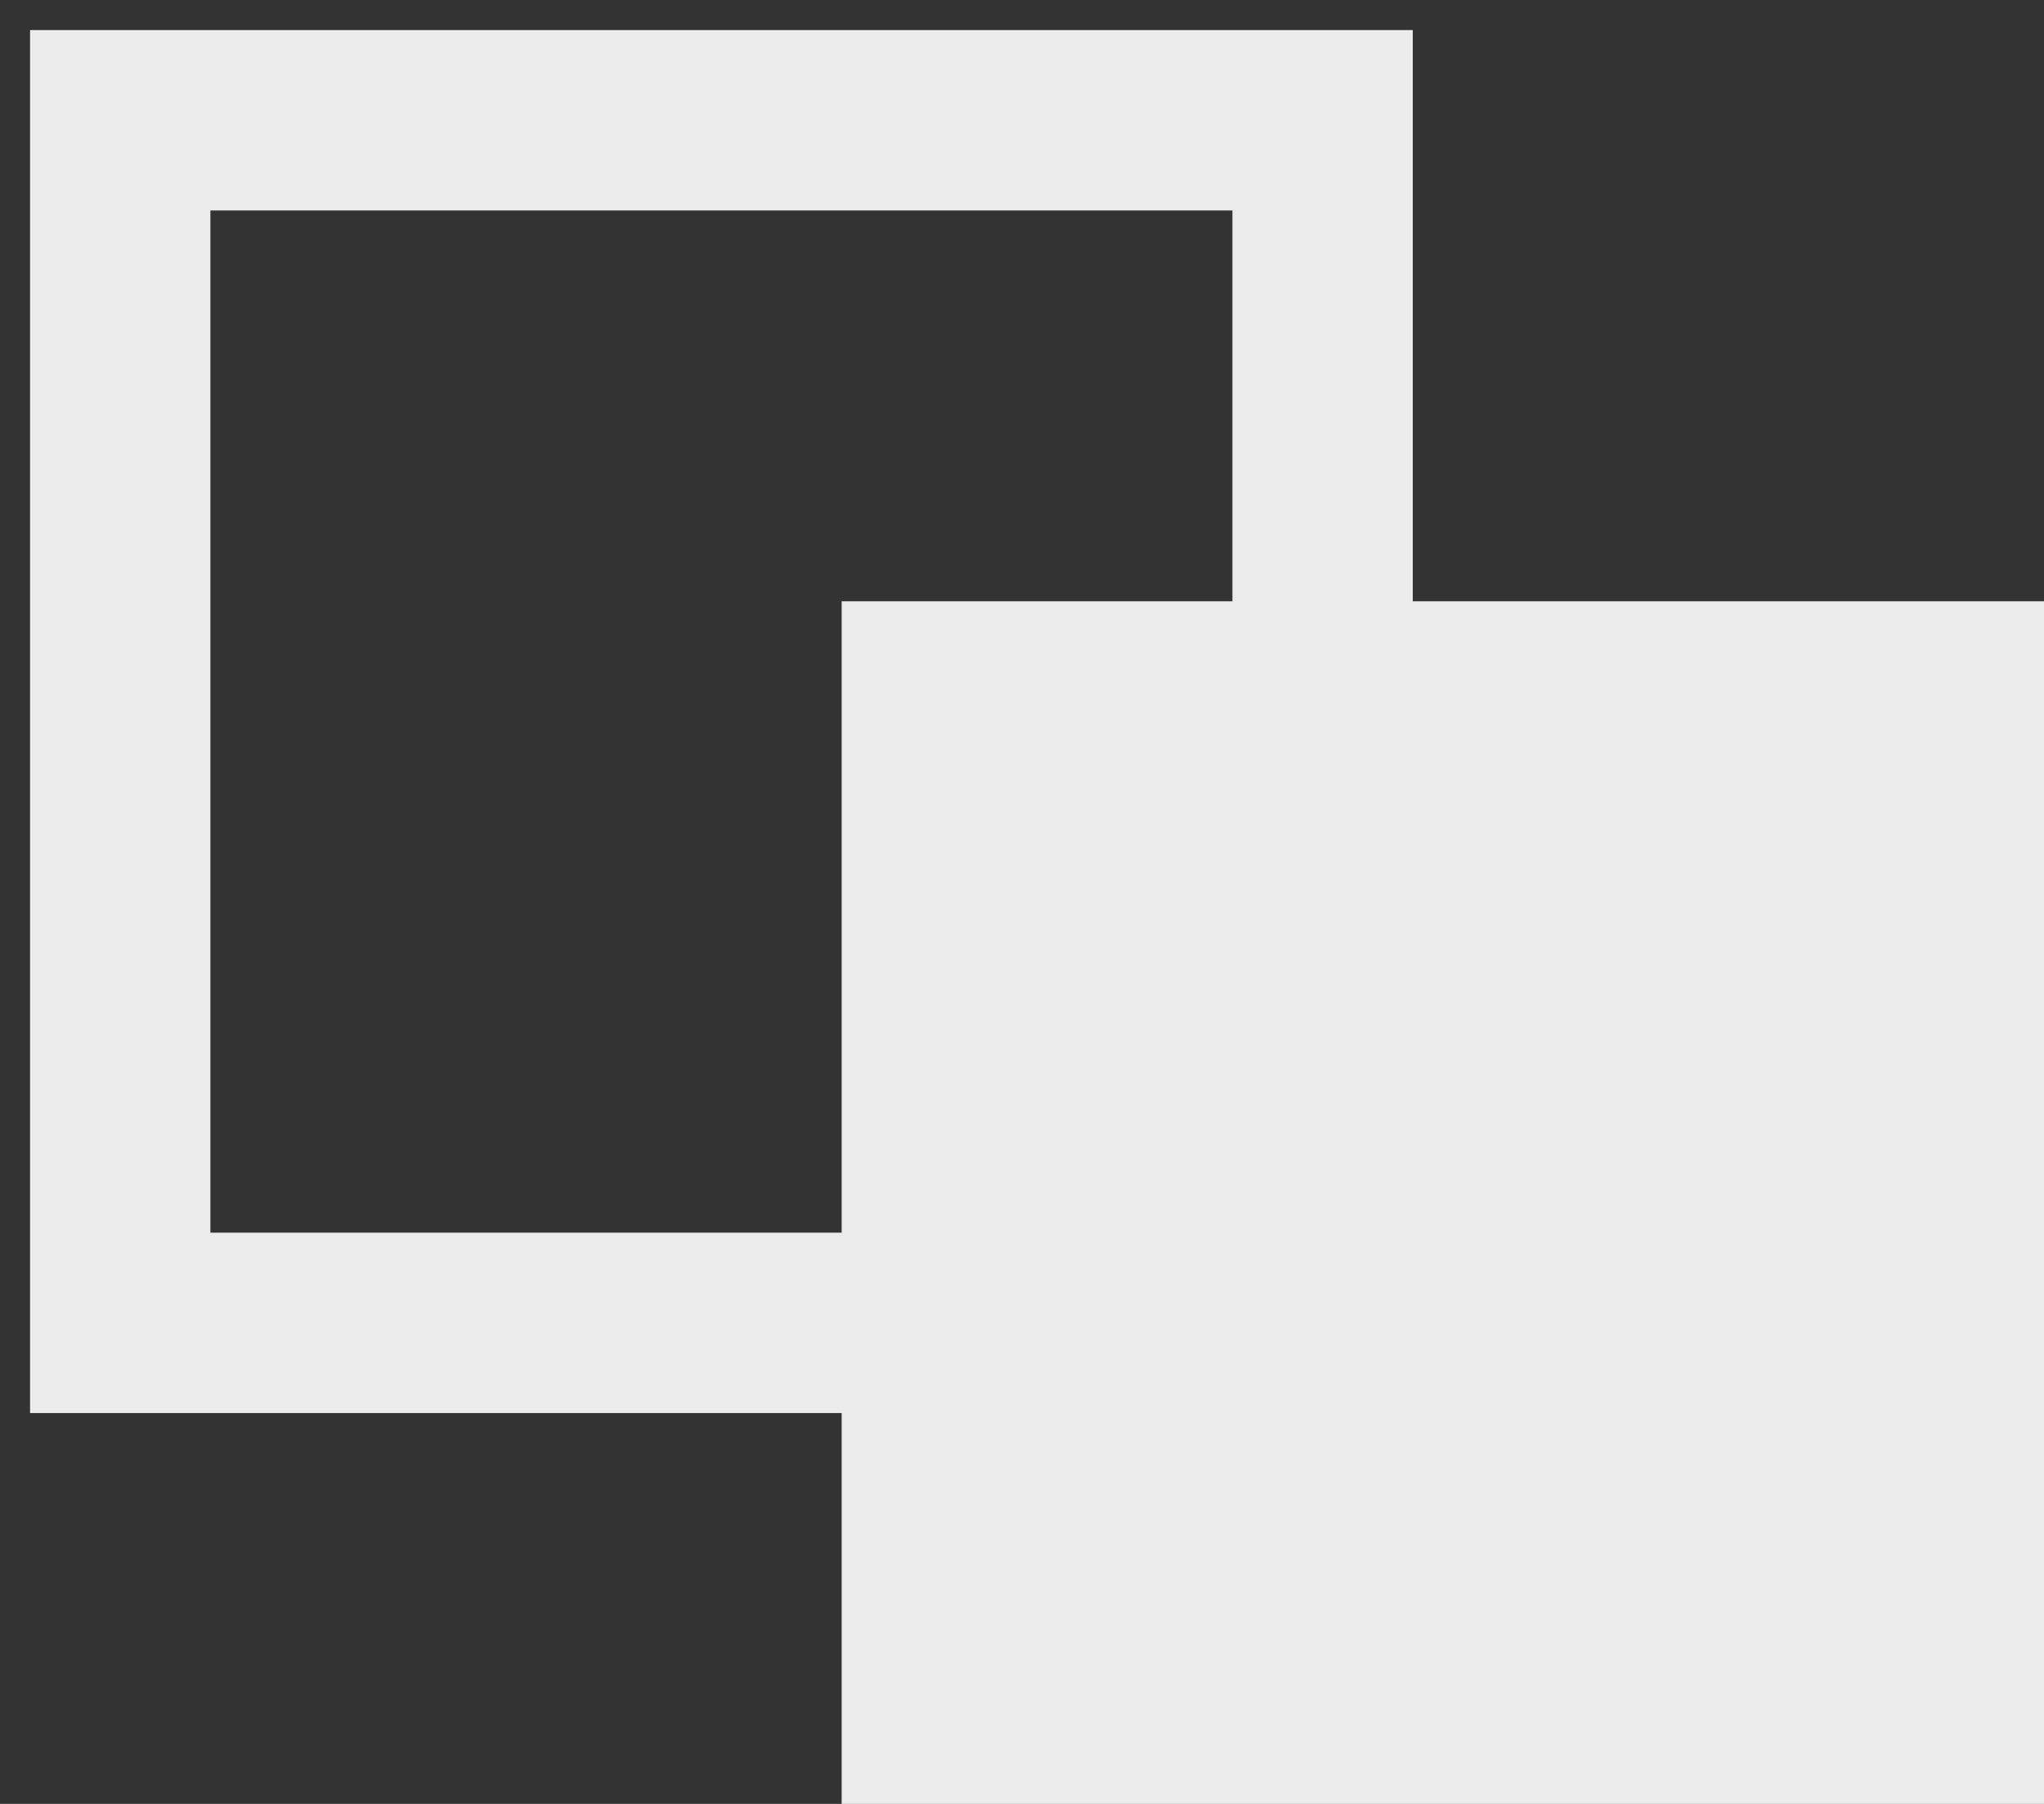
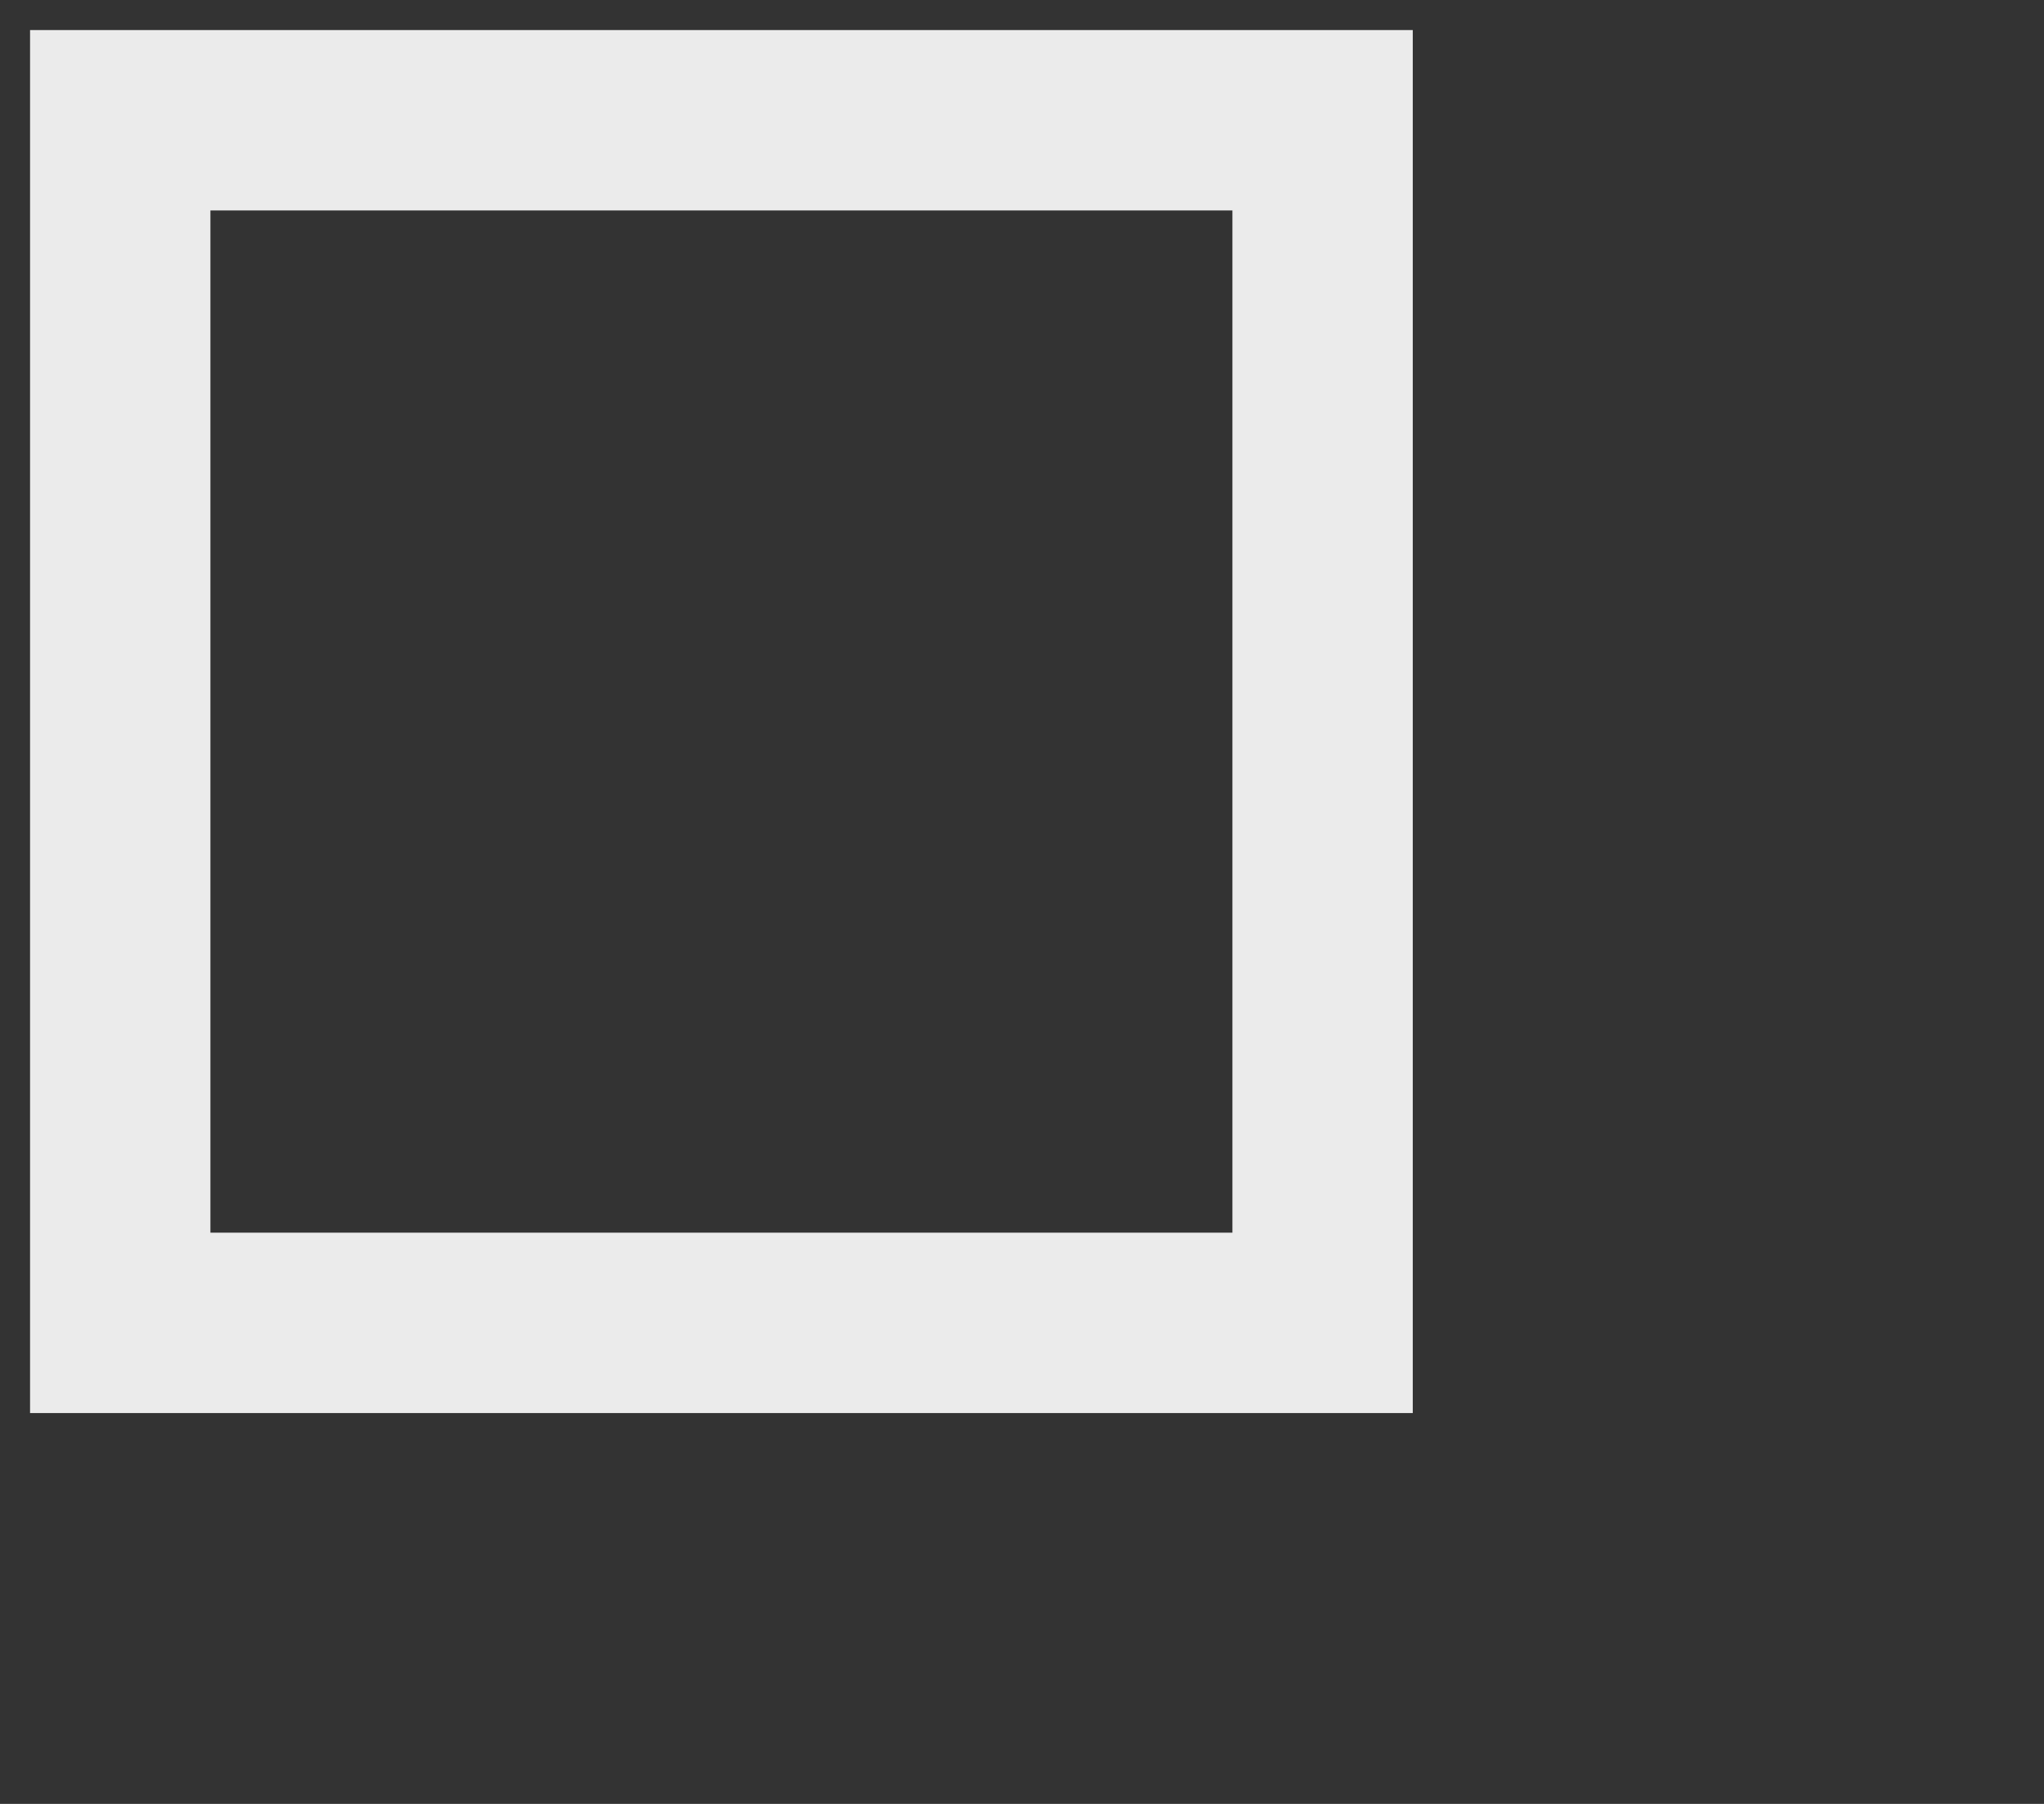
<svg xmlns="http://www.w3.org/2000/svg" width="17" height="15" viewBox="0 0 17 15" fill="none">
  <rect x="0" y="0" width="17" height="15" fill="#333333" stroke="none" />
  <path d="M1 11H7.5H11V1H1V11Z" stroke="#EBEBEB" stroke-width="1.5" />
-   <rect x="7" y="5" width="10" height="10" fill="#EBEBEB" />
</svg>